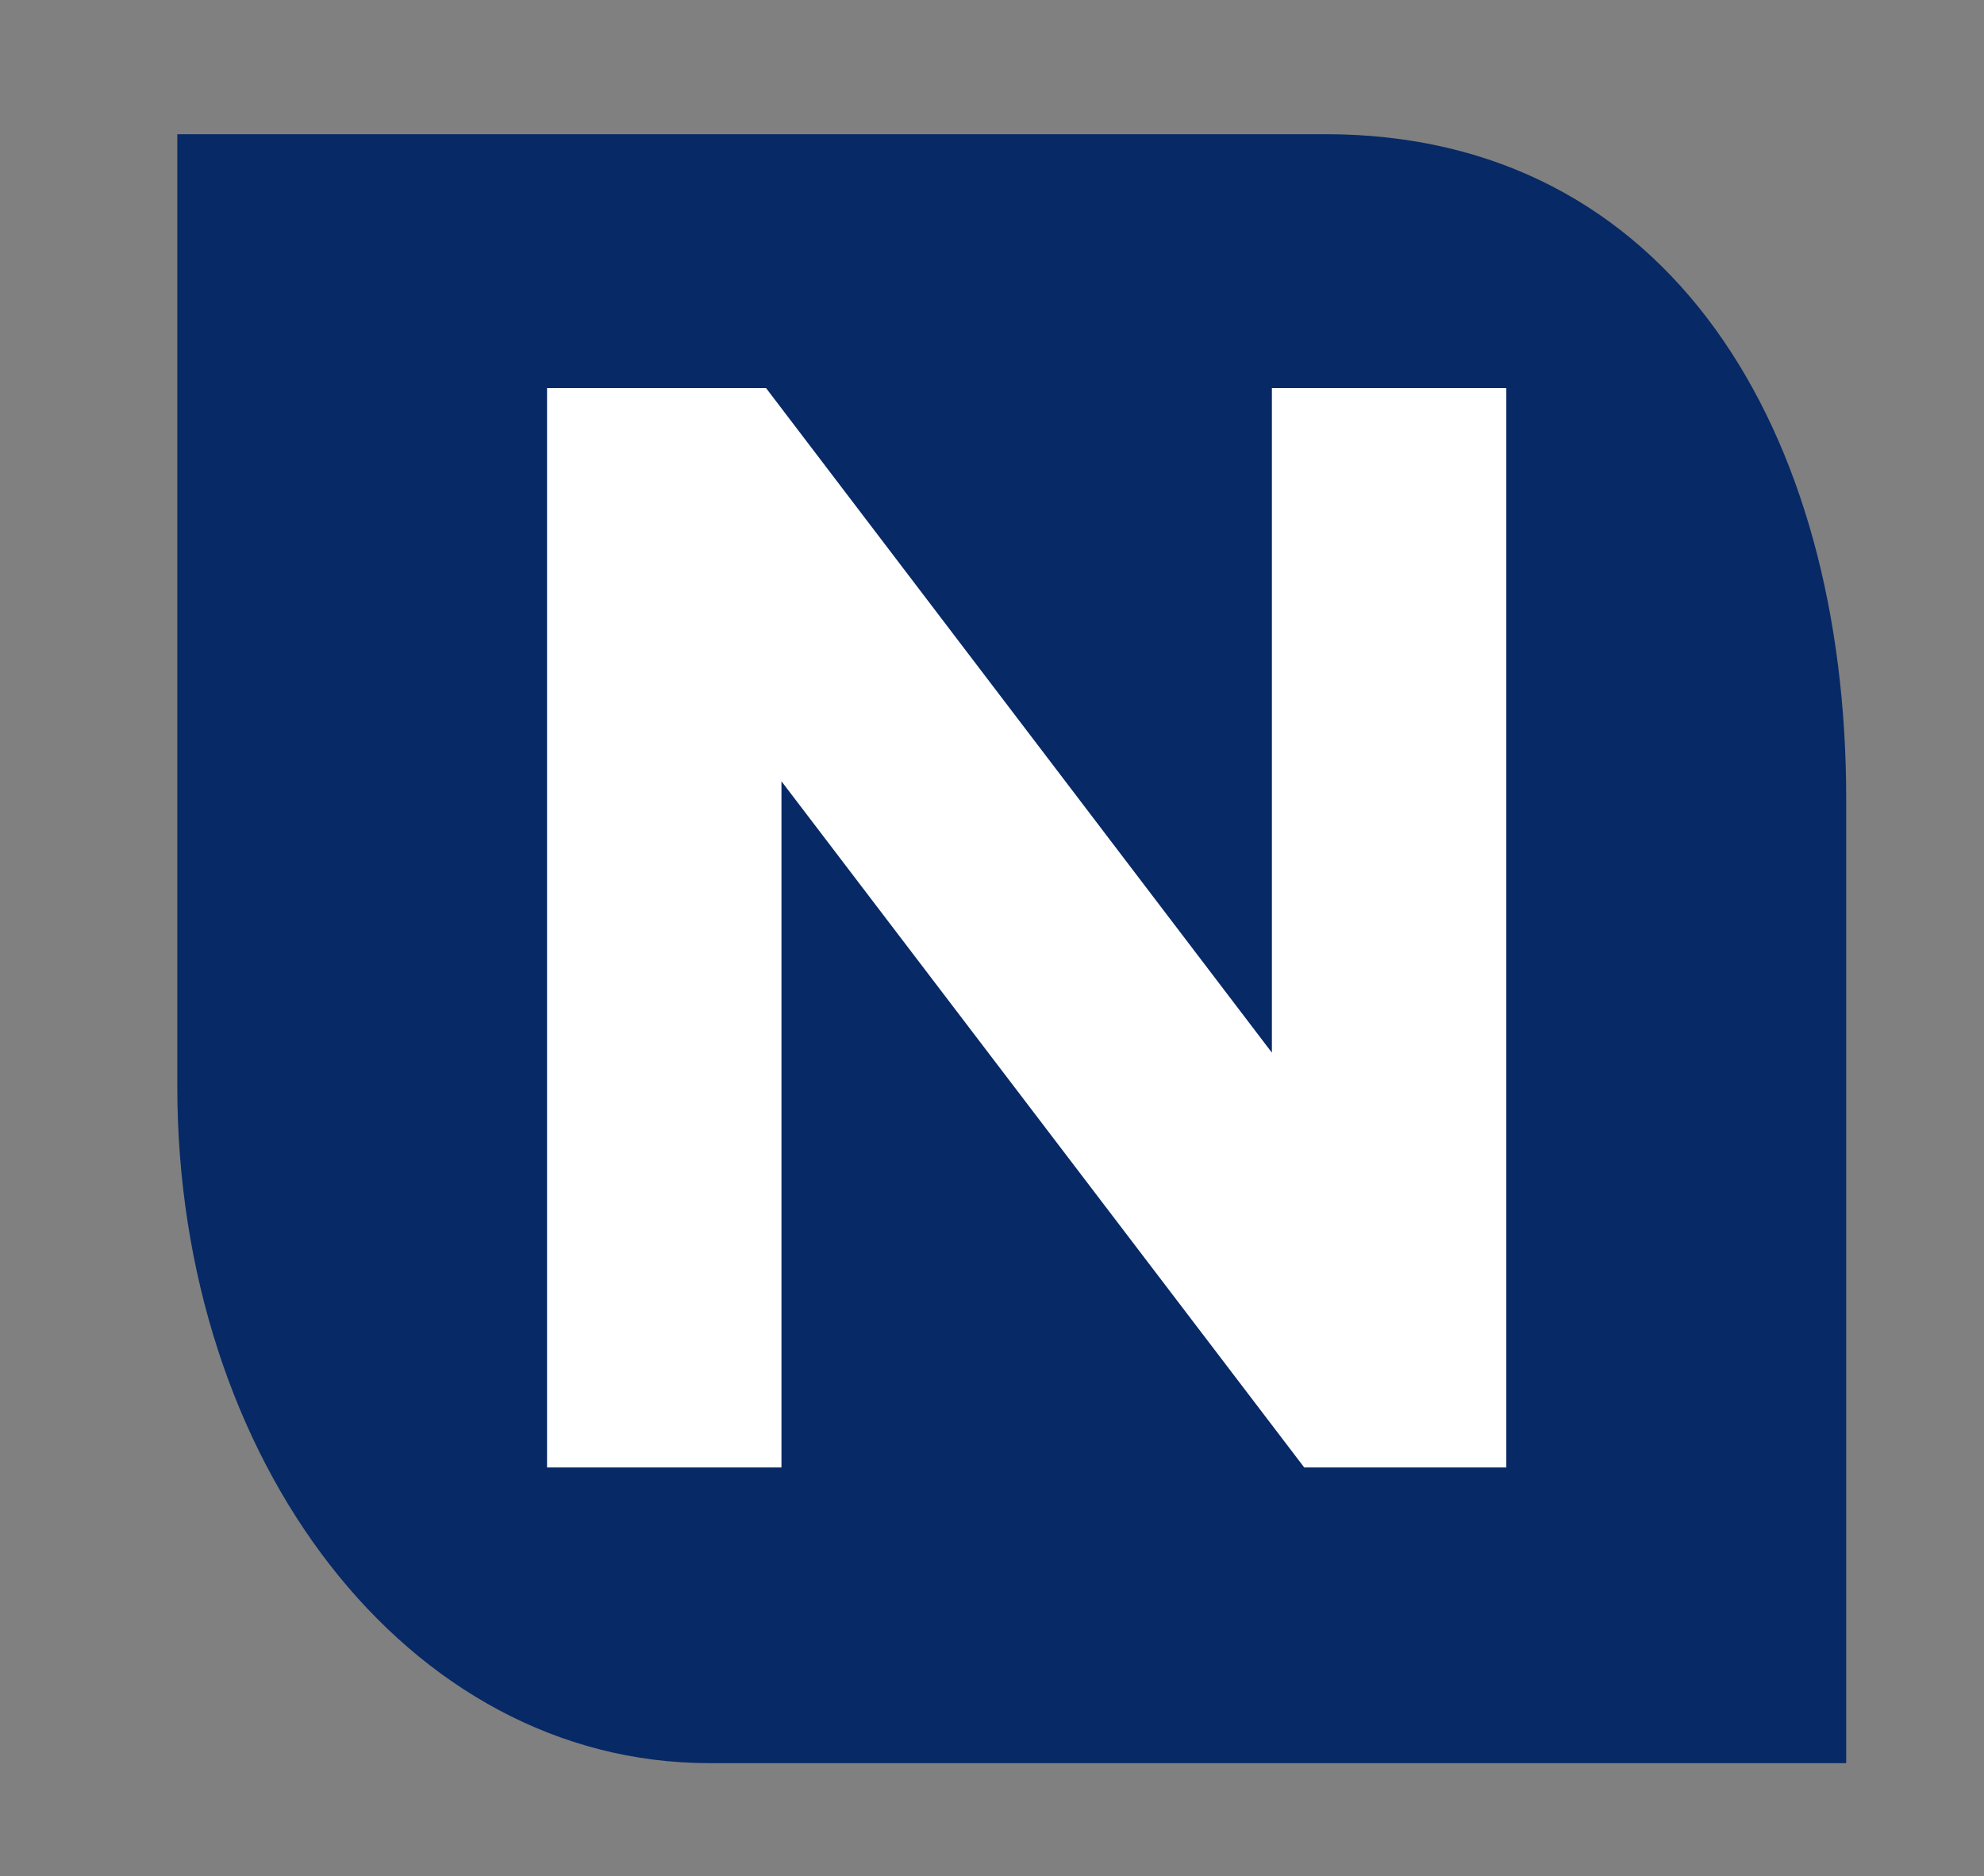
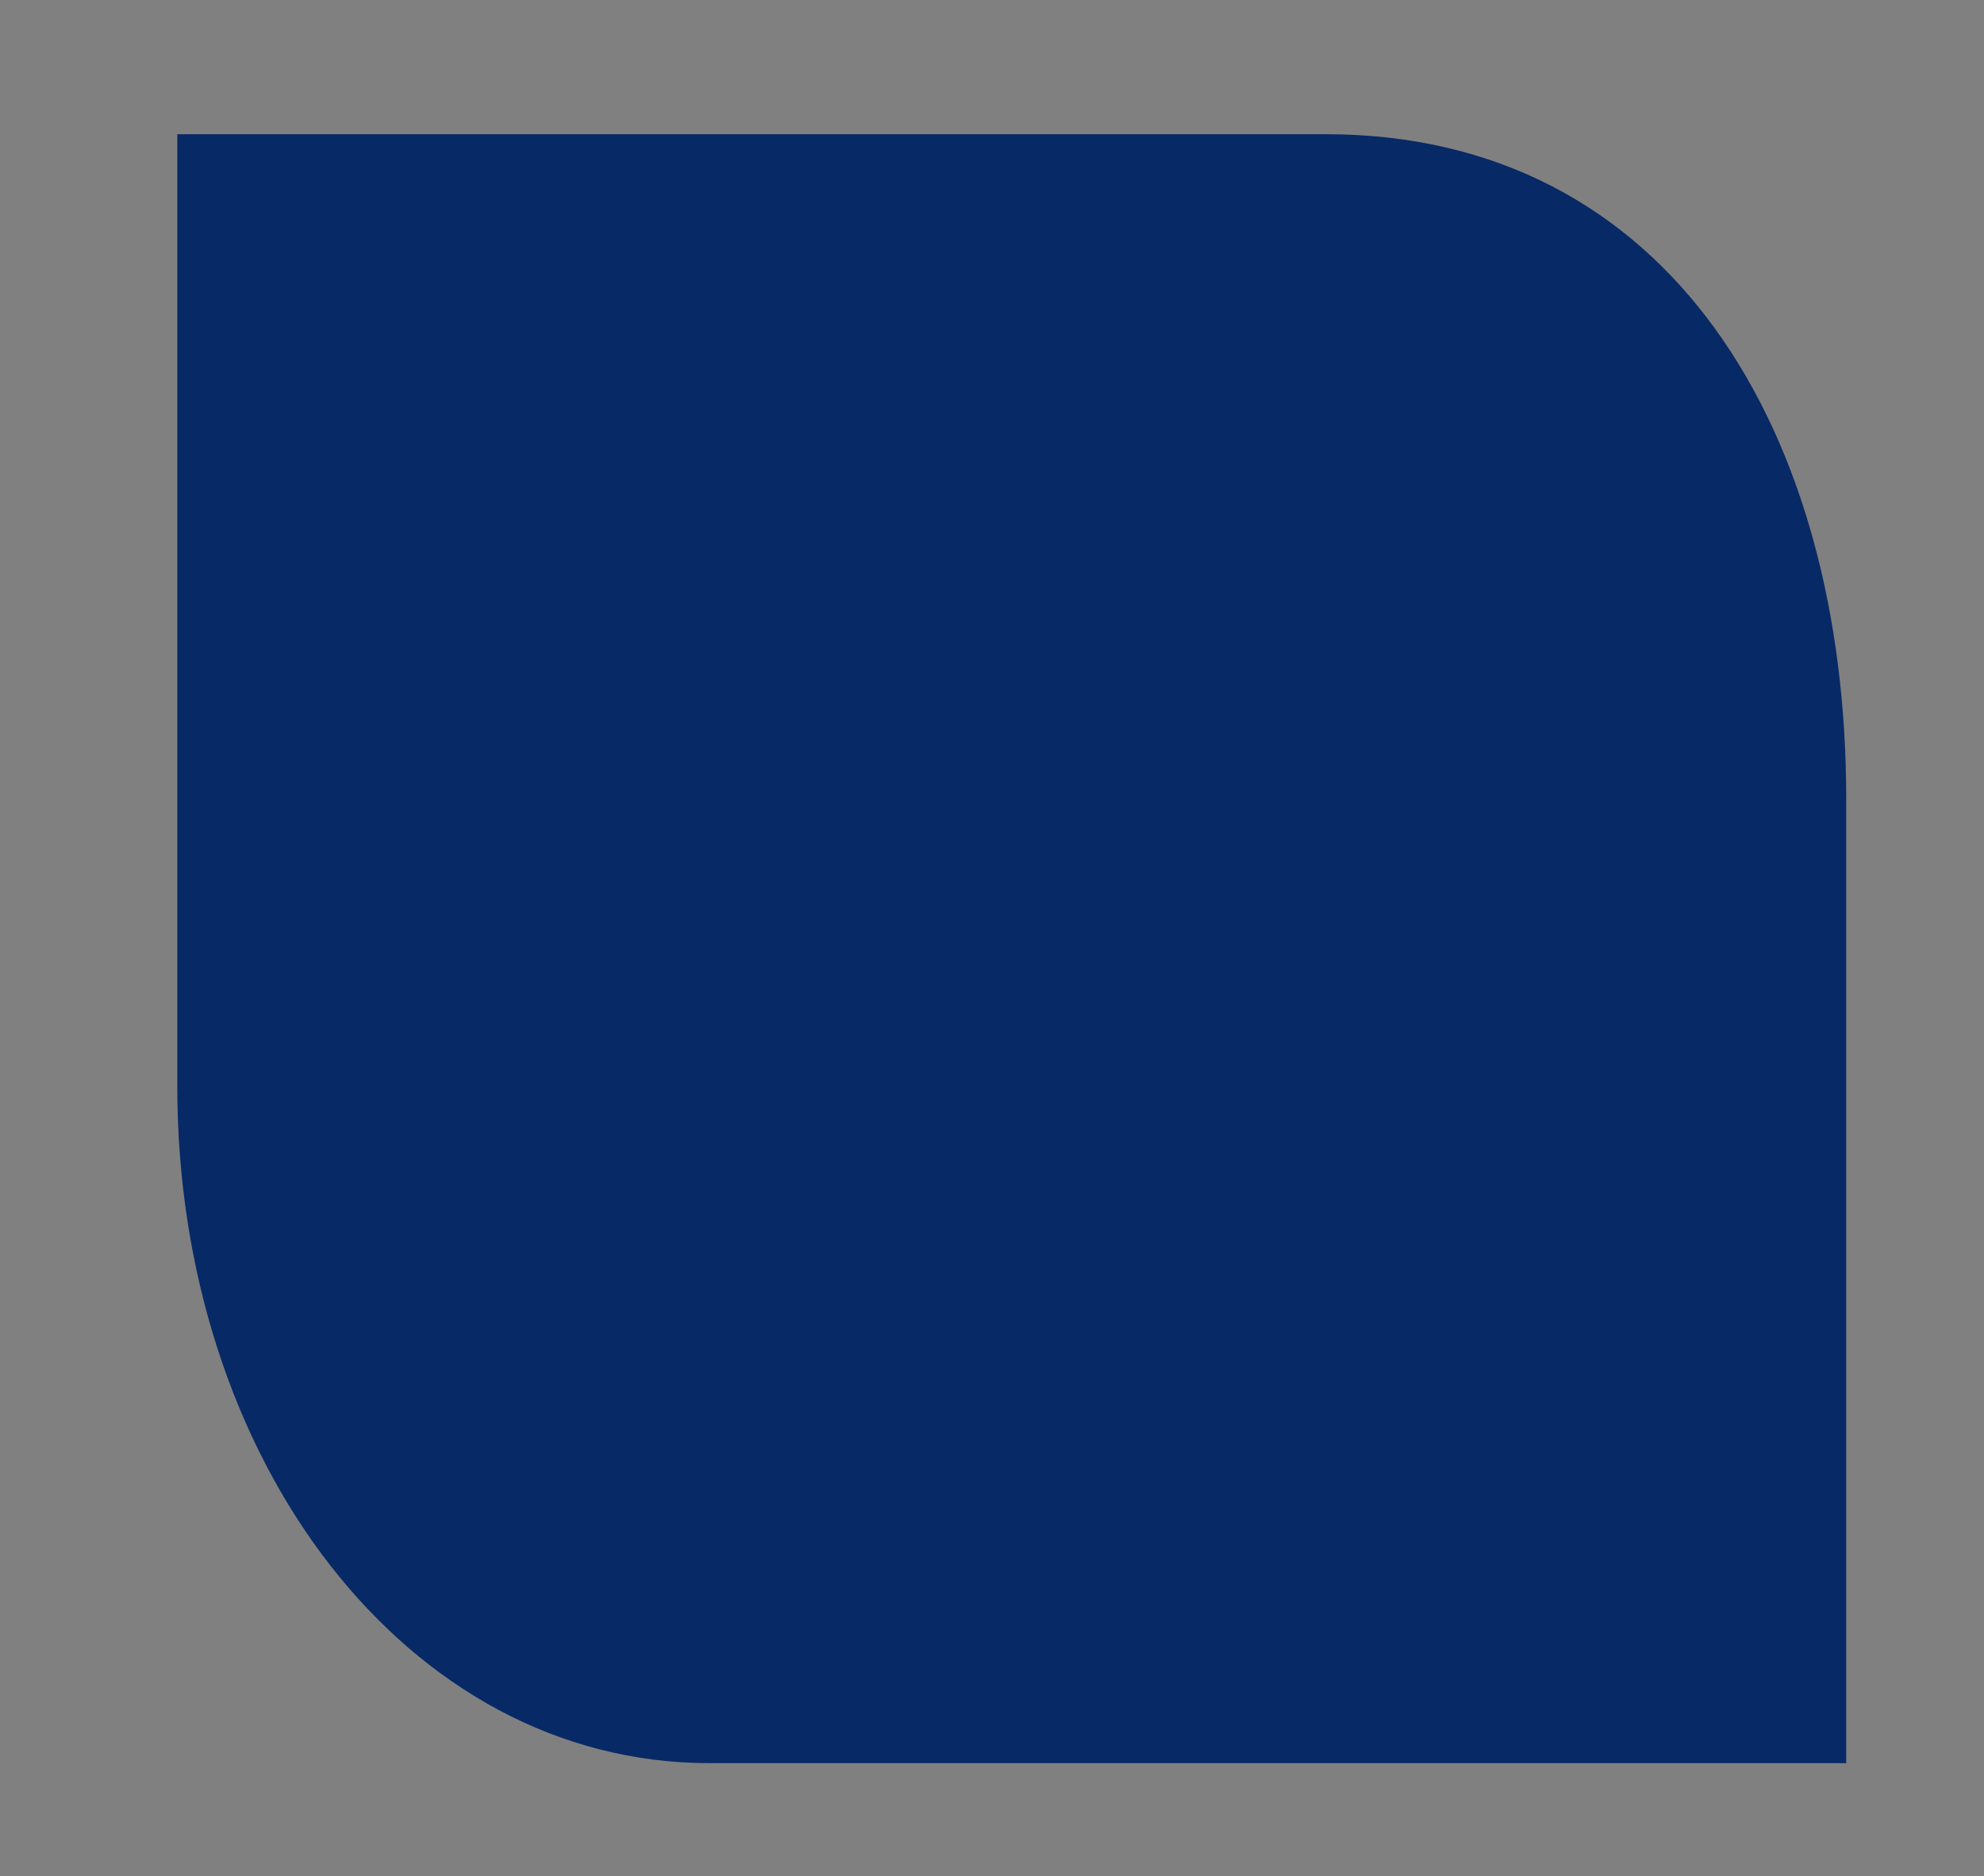
<svg xmlns="http://www.w3.org/2000/svg" version="1.1" id="Layer_1" x="0px" y="0px" width="58.5px" height="55.329px" viewBox="4.912 0 58.5 55.329" enable-background="new 4.912 0 58.5 55.329" xml:space="preserve">
  <rect x="4.912" y="0" width="58.5" height="55.329" fill="#808080" stroke="none" />
  <path fill="#072966" d="M59.349,51.99h-33.52c-8.917,0-15.689-8.933-15.689-19.951V3.957h33.856  c10.167,0,15.353,8.774,15.353,19.599L59.349,51.99L59.349,51.99z" />
-   <polygon fill="#FFFFFF" points="21.042,43.272 27.954,43.272 27.954,23.037 43.369,43.272 49.327,43.272 49.327,11.442   42.415,11.442 42.415,31.04 27.499,11.442 21.042,11.442 " />
</svg>